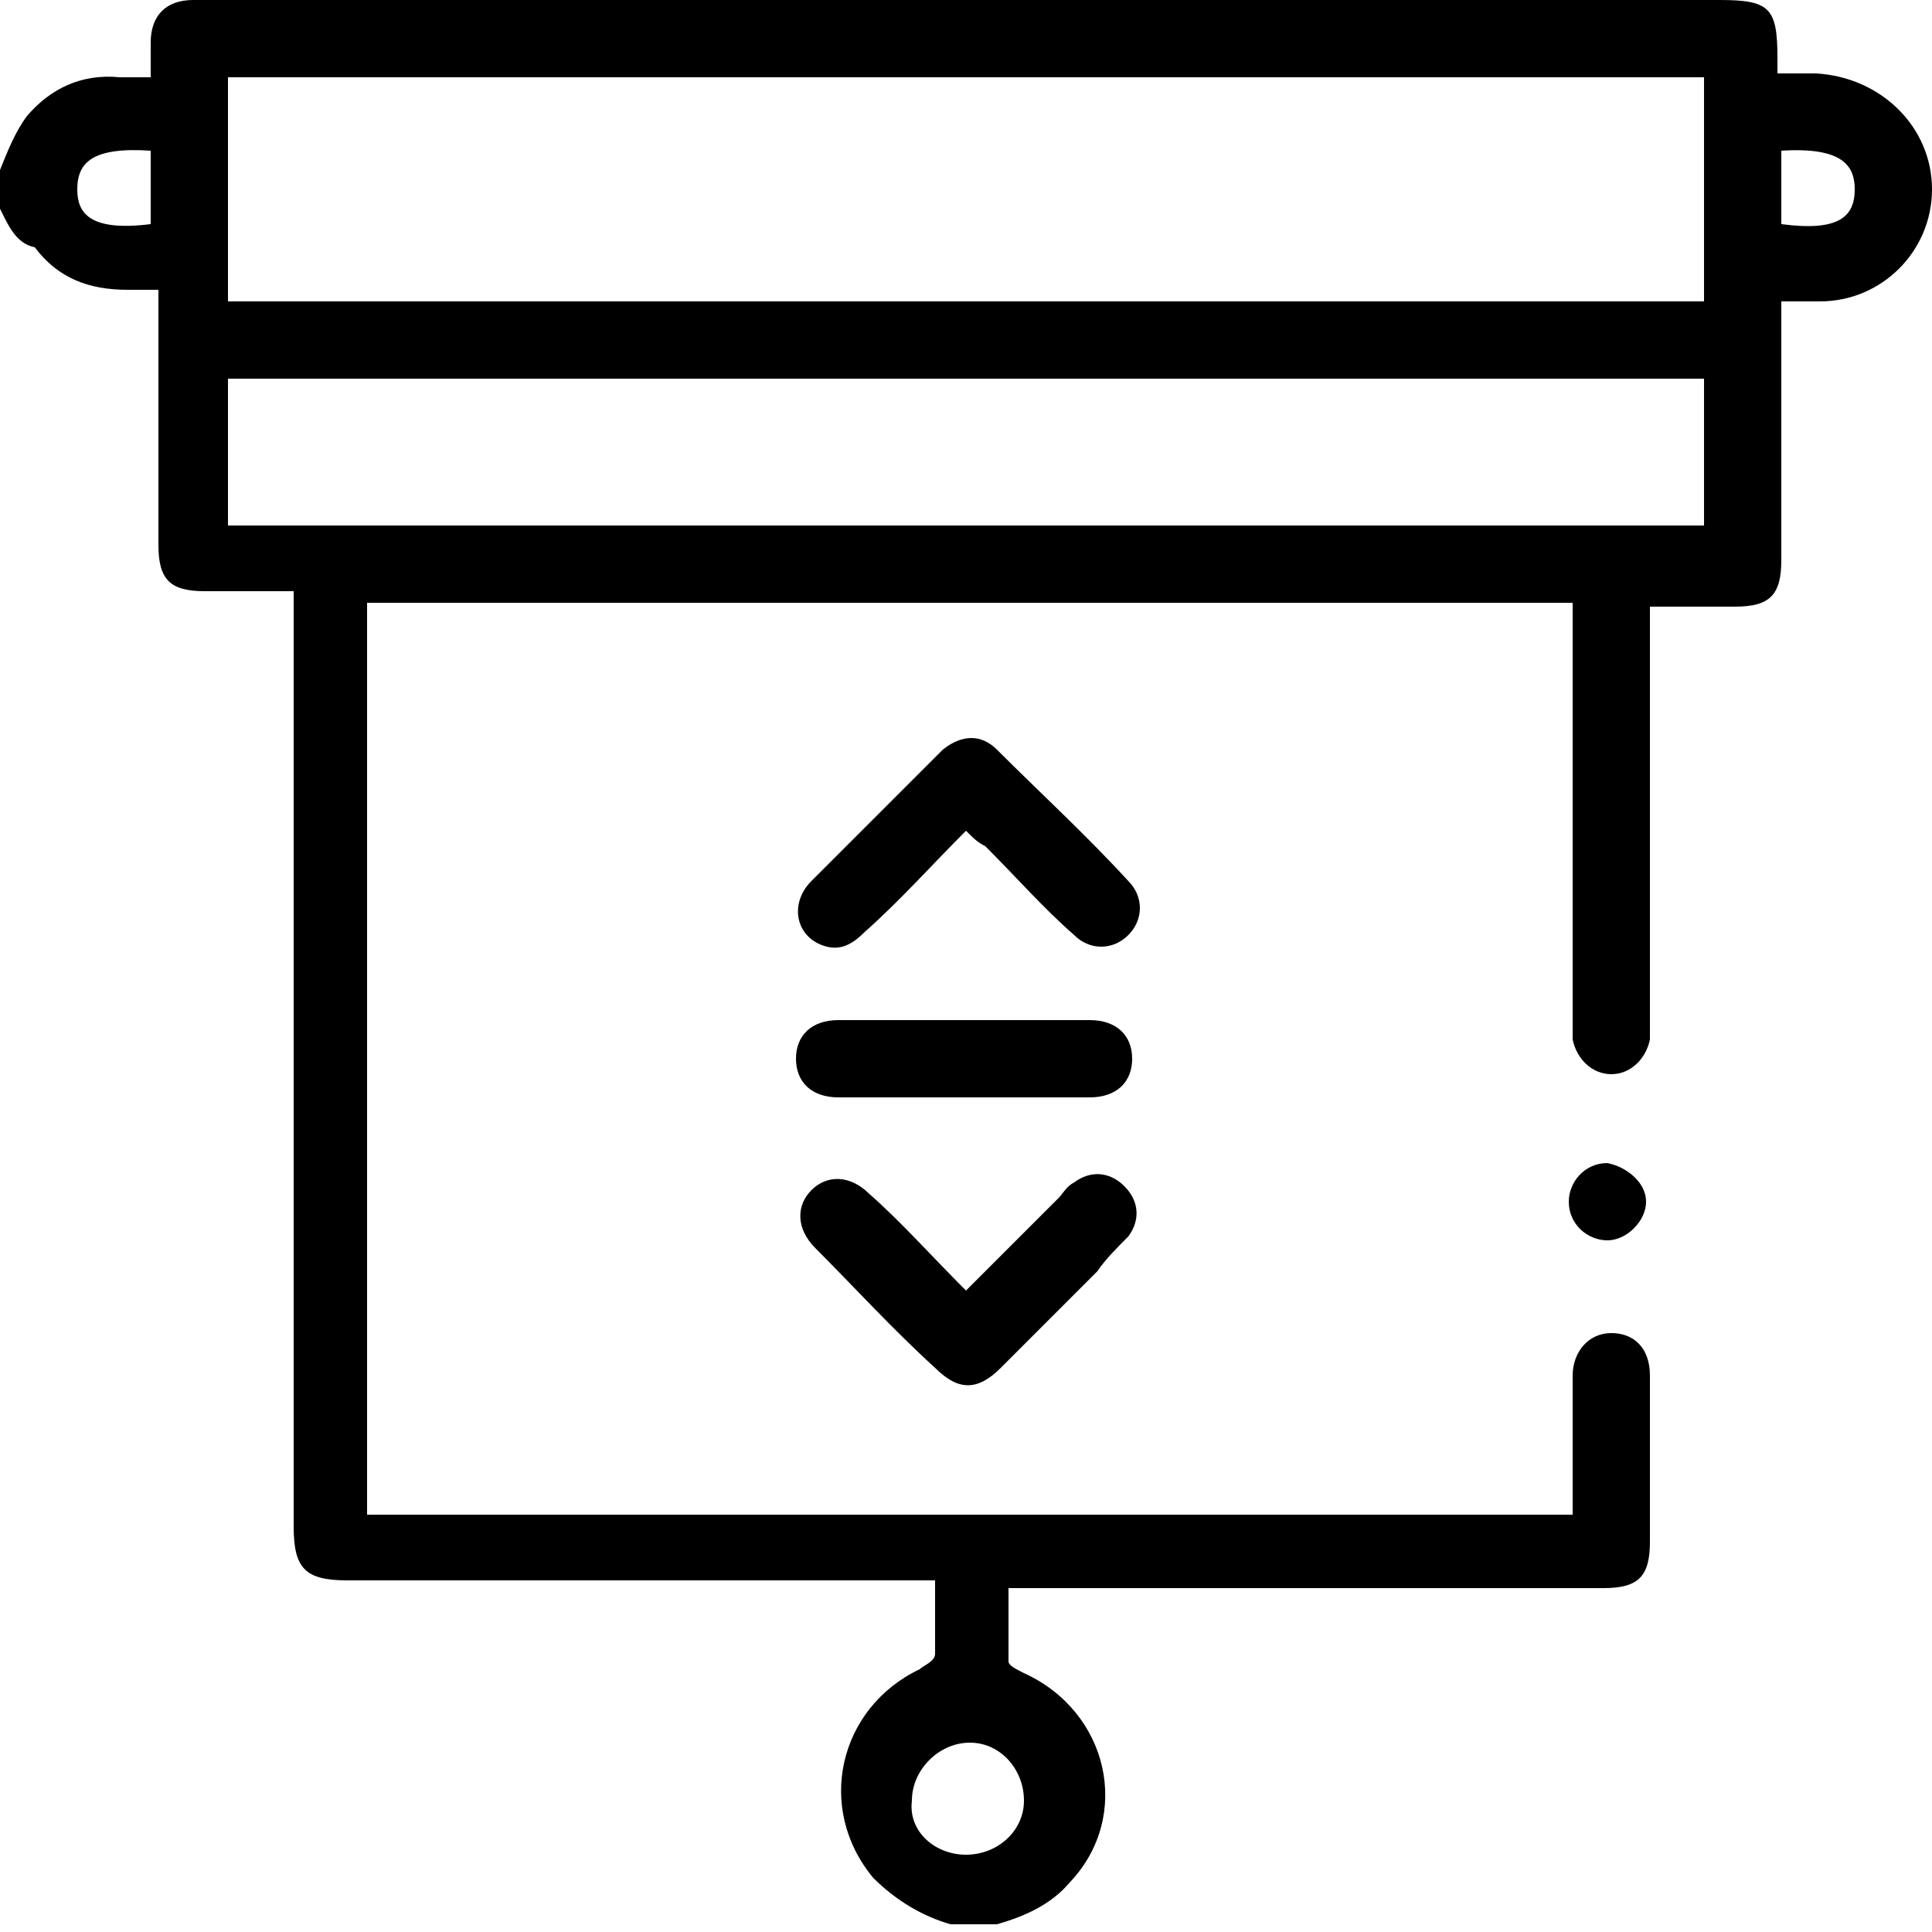
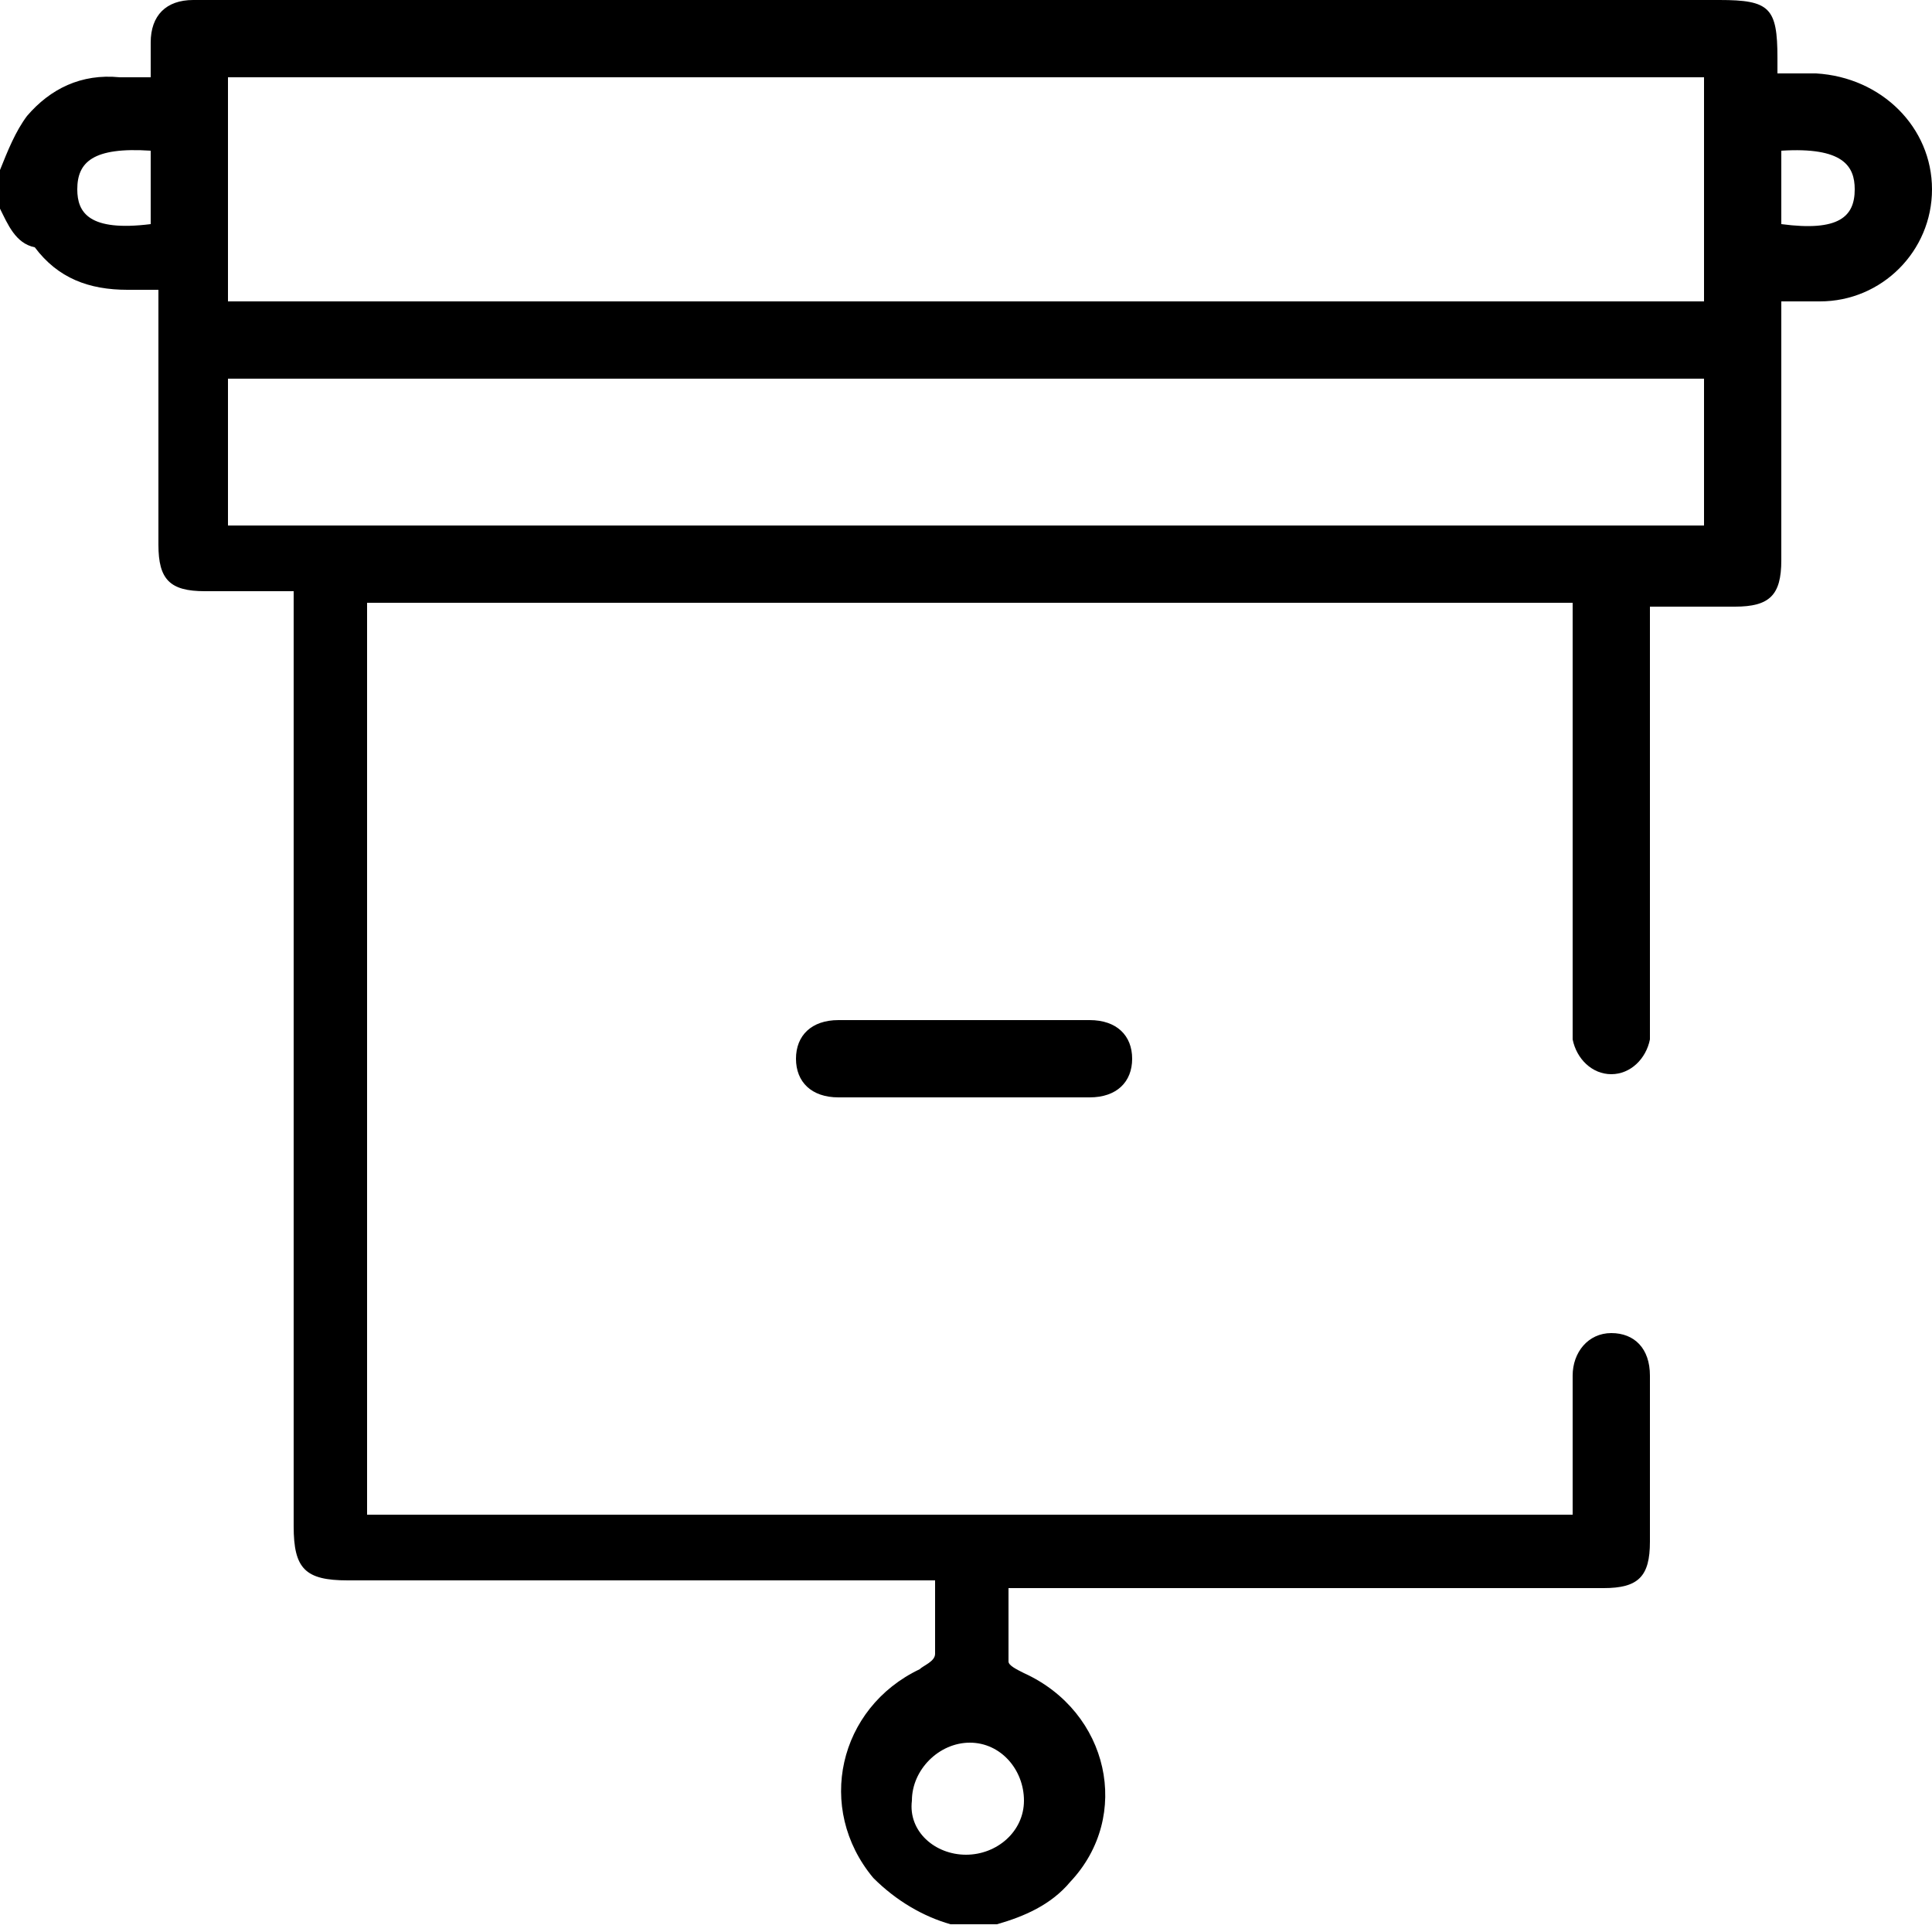
<svg xmlns="http://www.w3.org/2000/svg" version="1.1" id="Layer_1" x="0px" y="0px" viewBox="0 0 50 50" style="enable-background:new 0 0 50 50;" xml:space="preserve">
  <g>
    <path d="M0,4.4c0.2-0.5,0.4-1,0.7-1.4c0.6-0.7,1.4-1.1,2.4-1c0.2,0,0.5,0,0.8,0c0-0.3,0-0.6,0-0.9C3.9,0.4,4.3,0,5,0   c0.1,0,0.3,0,0.4,0c13,0,26.1,0,39.1,0c1.3,0,1.5,0.2,1.5,1.5c0,0.1,0,0.3,0,0.4c0.4,0,0.7,0,1,0C48.7,2,50,3.3,50,4.9   c0,1.6-1.3,2.9-2.9,2.9c-0.3,0-0.6,0-1,0c0,0.2,0,0.4,0,0.6c0,2,0,4,0,6.1c0,0.9-0.3,1.2-1.2,1.2c-0.7,0-1.4,0-2.1,0   c0,0-0.1,0-0.1,0c0,0.2,0,0.3,0,0.5c0,3.4,0,6.8,0,10.2c0,0.2,0,0.3,0,0.5c-0.1,0.5-0.5,0.9-1,0.9c-0.5,0-0.9-0.4-1-0.9   c0-0.2,0-0.3,0-0.5c0-3.4,0-6.8,0-10.2c0-0.2,0-0.4,0-0.6c-10.4,0-20.8,0-31.2,0c0,7.9,0,15.7,0,23.6c10.4,0,20.8,0,31.2,0   c0-0.5,0-0.9,0-1.4c0-0.7,0-1.5,0-2.2c0-0.6,0.4-1.1,1-1.1c0.6,0,1,0.4,1,1.1c0,1.4,0,2.9,0,4.3c0,0.9-0.3,1.2-1.2,1.2   c-4.9,0-9.9,0-14.8,0c-0.2,0-0.4,0-0.6,0c0,0.7,0,1.3,0,1.9c0,0.1,0.2,0.2,0.4,0.3c2.2,1,2.8,3.7,1.2,5.4c-0.5,0.6-1.2,0.9-1.9,1.1   c-0.4,0-0.8,0-1.2,0c-0.7-0.2-1.4-0.6-2-1.2c-1.5-1.8-0.9-4.4,1.2-5.4c0.1-0.1,0.4-0.2,0.4-0.4c0-0.6,0-1.2,0-1.9   c-0.2,0-0.4,0-0.6,0c-4.9,0-9.7,0-14.6,0c-1.1,0-1.4-0.3-1.4-1.4c0-7.9,0-15.7,0-23.6c0-0.2,0-0.4,0-0.6c-0.8,0-1.5,0-2.3,0   c-0.9,0-1.2-0.3-1.2-1.2c0-2,0-4,0-6.1c0-0.2,0-0.3,0-0.5c-0.3,0-0.6,0-0.8,0c-1,0-1.8-0.3-2.4-1.1C0.4,6.3,0.2,5.8,0,5.4   C0,5,0,4.7,0,4.4z M5.9,7.8c12.8,0,25.5,0,38.2,0c0-2,0-3.9,0-5.8C31.3,2,18.6,2,5.9,2C5.9,3.9,5.9,5.8,5.9,7.8z M5.9,13.6   c12.8,0,25.5,0,38.2,0c0-1.3,0-2.6,0-3.8c-12.8,0-25.5,0-38.2,0C5.9,11.1,5.9,12.3,5.9,13.6z M25,48c0.8,0,1.5-0.6,1.5-1.4   c0-0.8-0.6-1.5-1.4-1.5c-0.8,0-1.5,0.7-1.5,1.5C23.5,47.4,24.2,48,25,48z M3.9,5.8c0-0.7,0-1.3,0-1.9C2.4,3.8,2,4.2,2,4.9   C2,5.5,2.3,6,3.9,5.8z M46.1,3.9c0,0.7,0,1.3,0,1.9C47.6,6,48,5.6,48,4.9C48,4.3,47.7,3.8,46.1,3.9z" />
-     <path d="M25,21.5c-0.9,0.9-1.7,1.8-2.6,2.6c-0.3,0.3-0.6,0.5-1,0.4c-0.8-0.2-1-1.1-0.4-1.7c1.1-1.1,2.2-2.2,3.3-3.3   c0,0,0,0,0.1-0.1c0.5-0.4,1-0.4,1.4,0c1.1,1.1,2.3,2.2,3.4,3.4c0.4,0.4,0.4,1,0,1.4c-0.4,0.4-1,0.4-1.4,0c-0.8-0.7-1.5-1.5-2.3-2.3   C25.3,21.8,25.2,21.7,25,21.5z" />
-     <path d="M25,33.4c0.8-0.8,1.6-1.6,2.4-2.4c0.1-0.1,0.2-0.3,0.4-0.4c0.4-0.3,0.9-0.3,1.3,0.1c0.4,0.4,0.4,0.9,0.1,1.3   c-0.3,0.3-0.6,0.6-0.8,0.9c-0.8,0.8-1.7,1.7-2.5,2.5c-0.6,0.6-1.1,0.6-1.7,0c-1.1-1-2.1-2.1-3.1-3.1c-0.5-0.5-0.5-1.1-0.1-1.5   c0.4-0.4,1-0.4,1.5,0.1C23.3,31.6,24.1,32.5,25,33.4z" />
    <path d="M24.9,28.4c-1.1,0-2.1,0-3.2,0c-0.7,0-1.1-0.4-1.1-1c0-0.6,0.4-1,1.1-1c2.2,0,4.4,0,6.5,0c0.7,0,1.1,0.4,1.1,1   c0,0.6-0.4,1-1.1,1C27.2,28.4,26.1,28.4,24.9,28.4z" />
-     <path d="M42.6,31.1c0,0.5-0.5,1-1,1c-0.5,0-1-0.4-1-1c0-0.5,0.4-1,1-1C42.1,30.2,42.6,30.6,42.6,31.1z" />
  </g>
</svg>